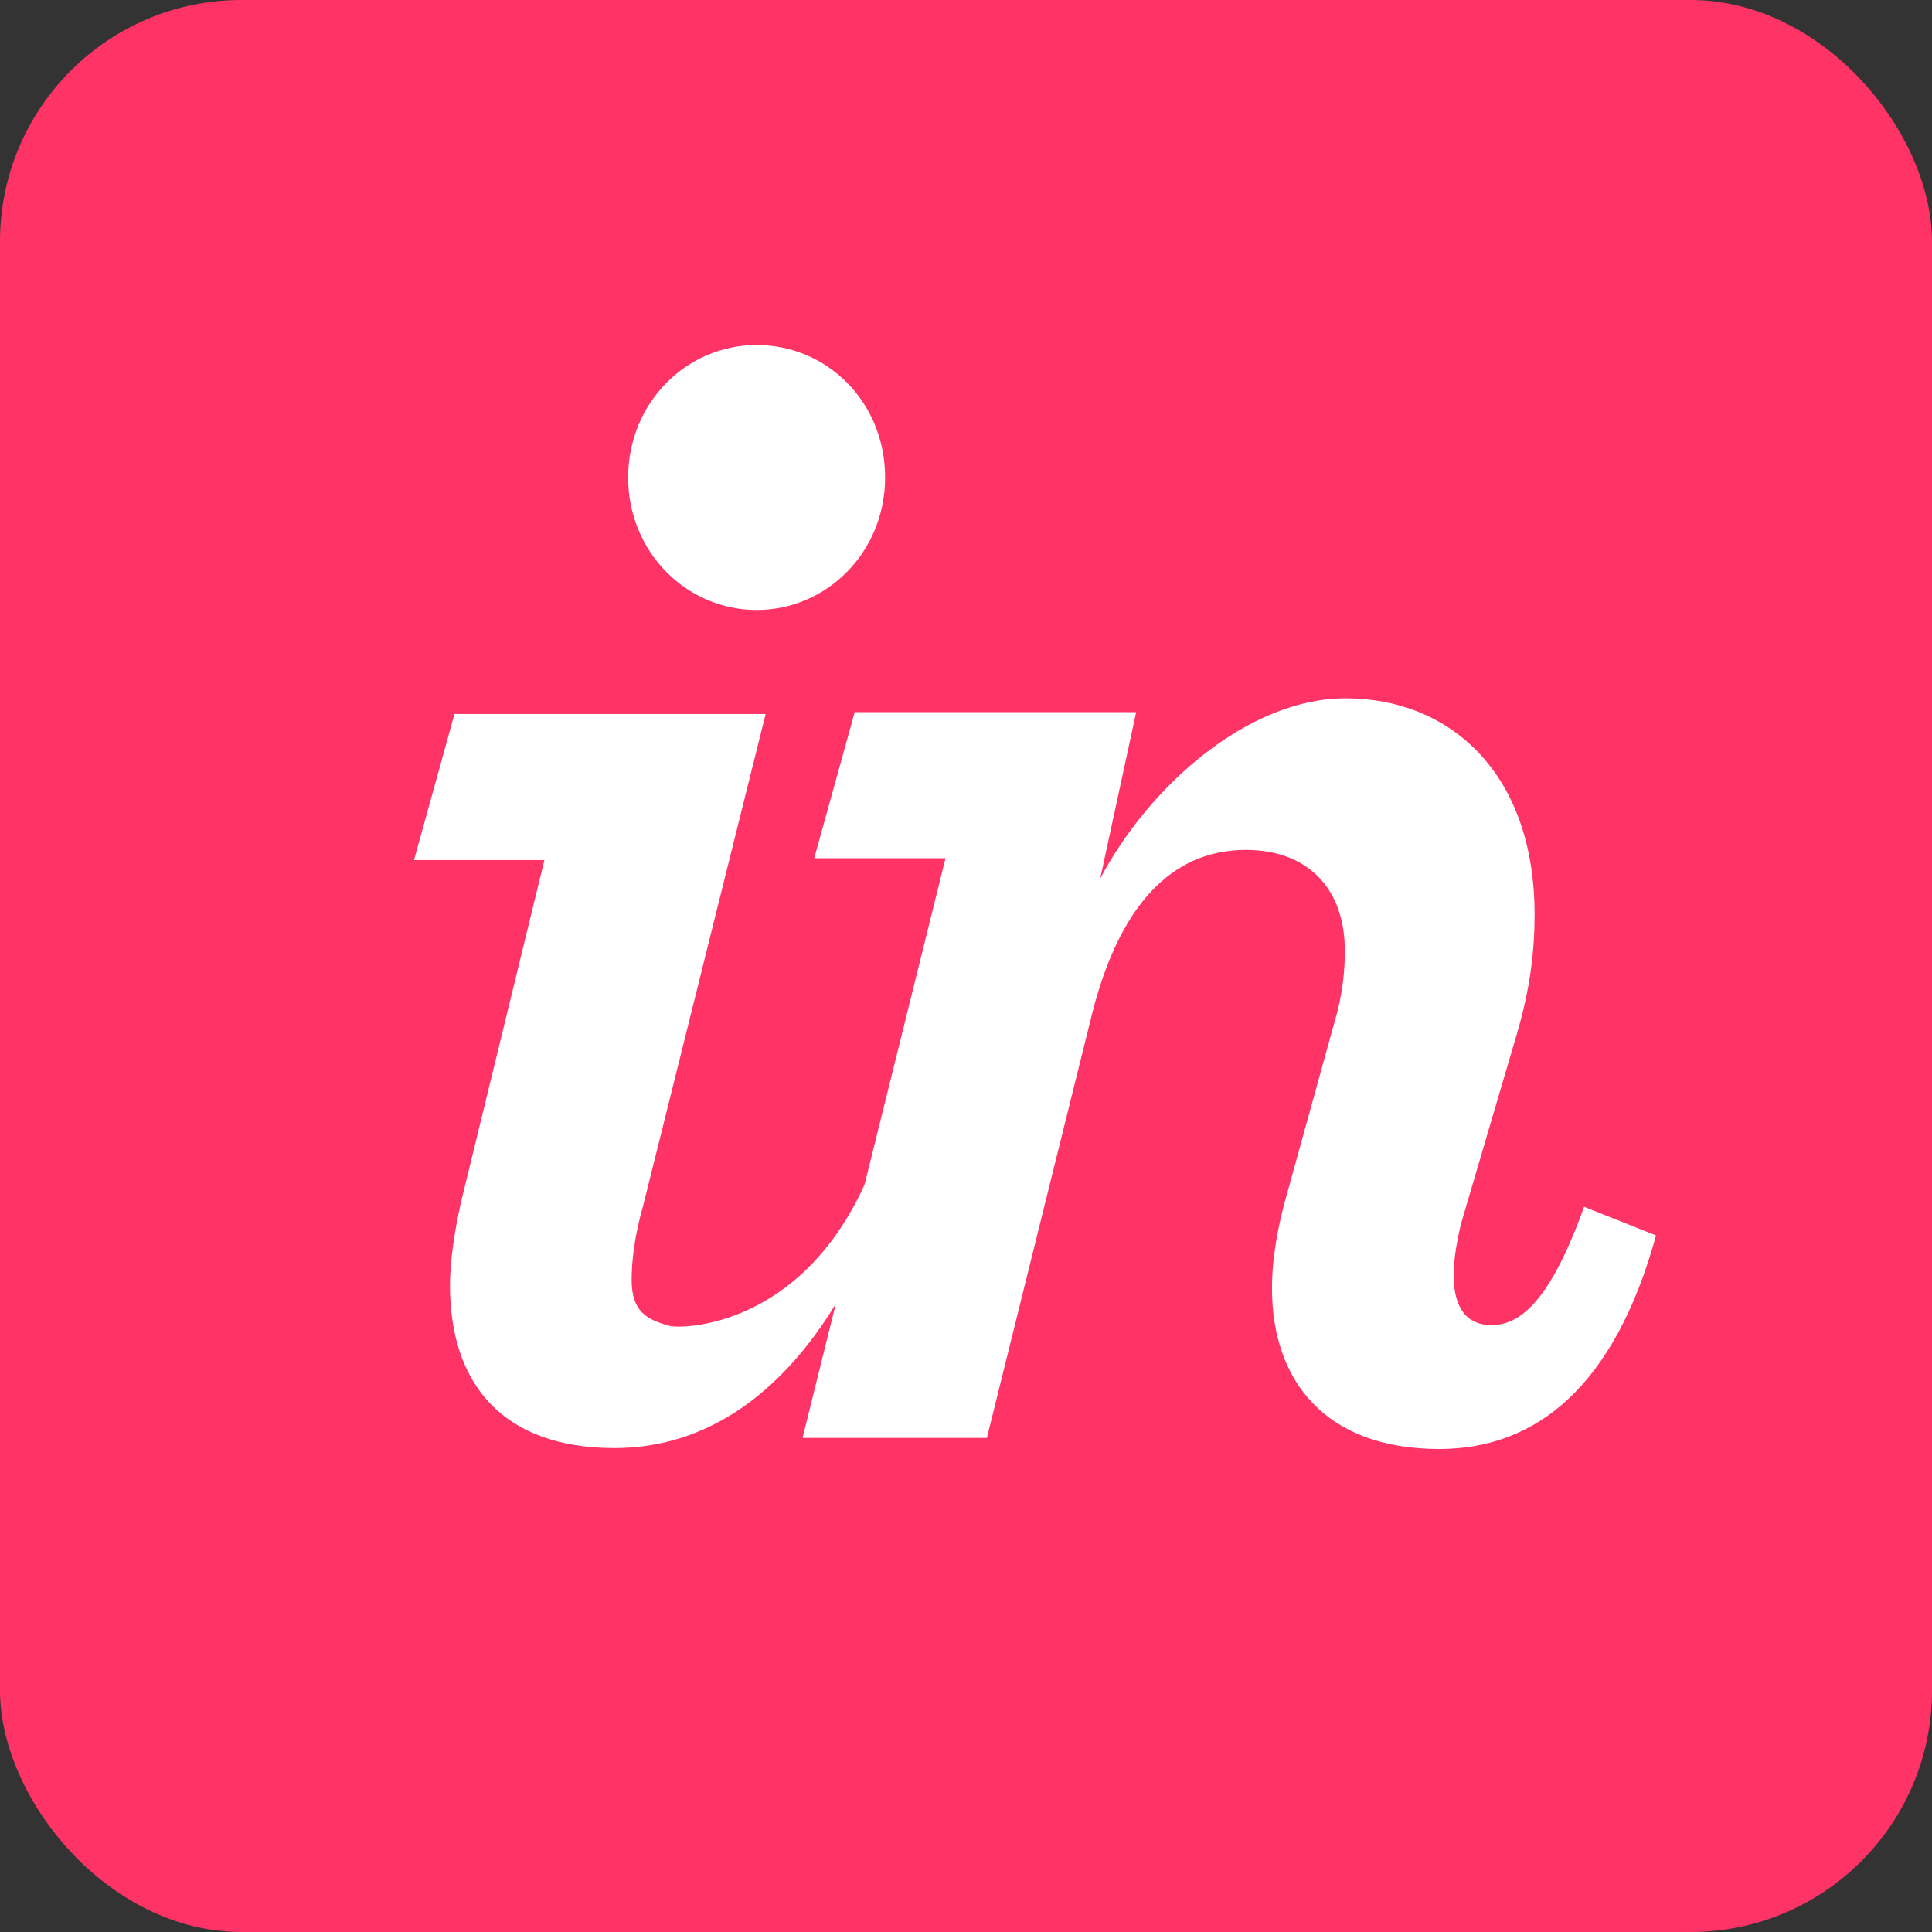
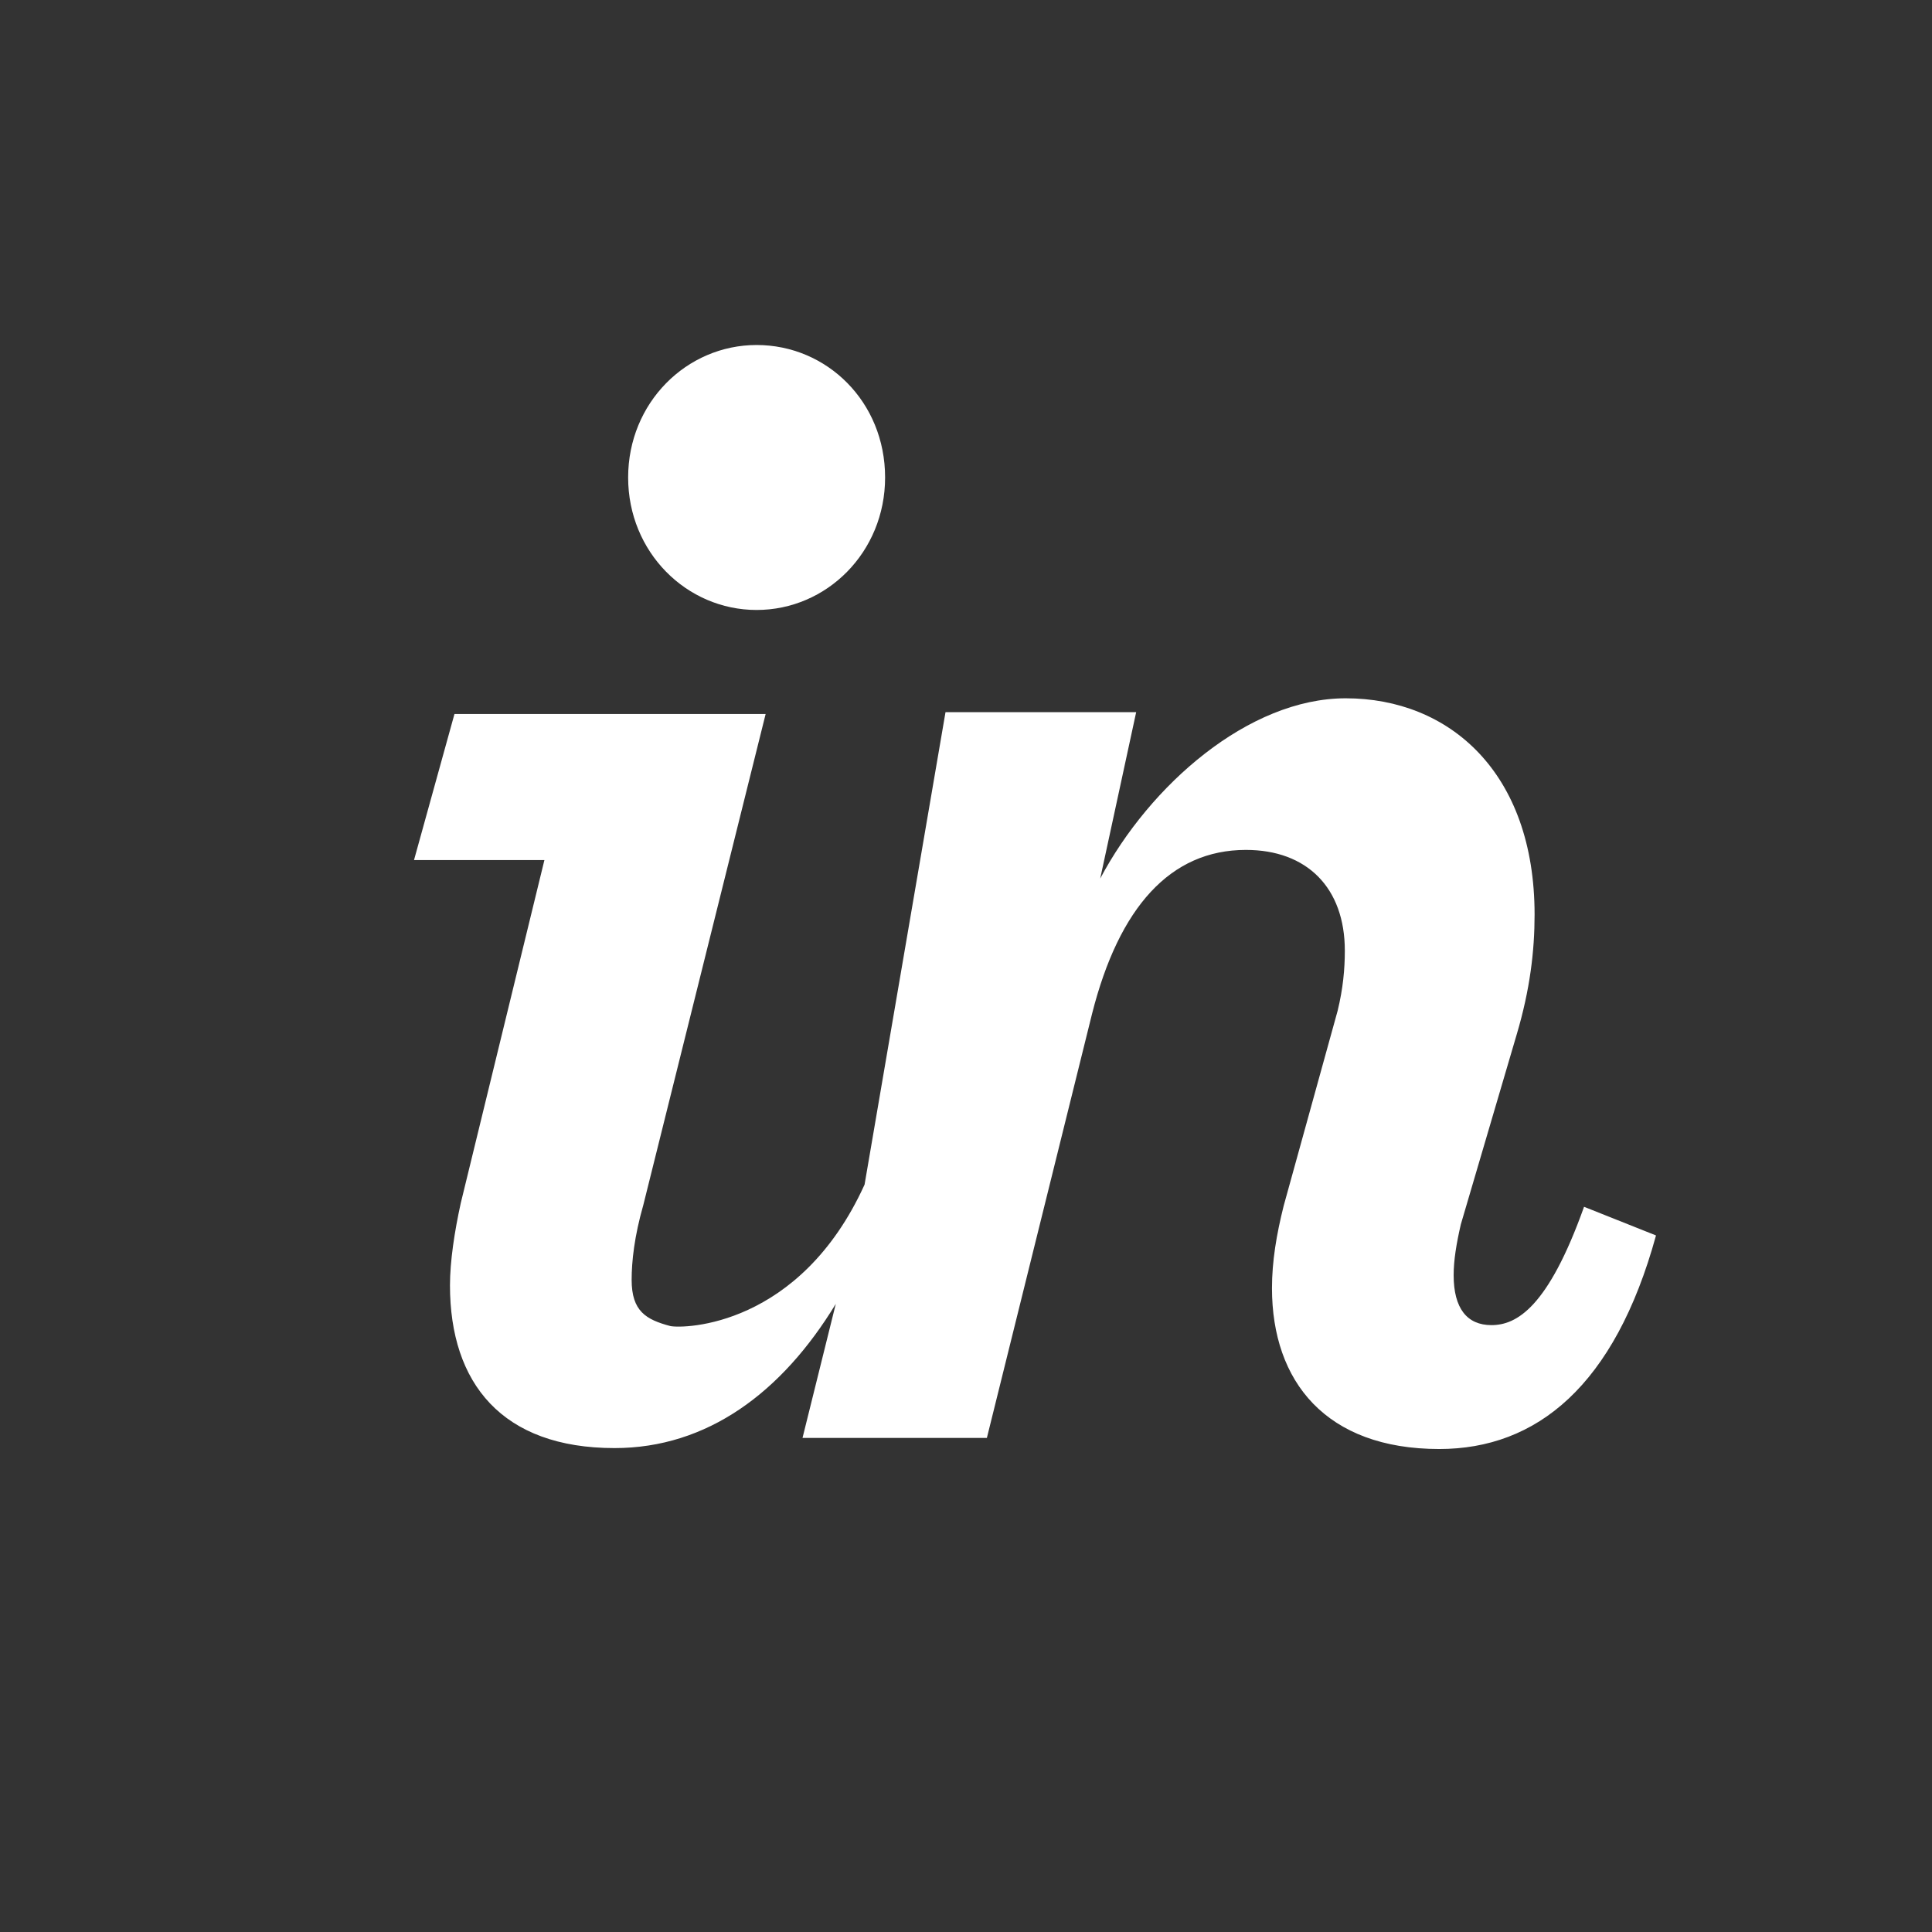
<svg xmlns="http://www.w3.org/2000/svg" width="160" height="160" viewBox="0 0 160 160" fill="none">
  <rect x="0" y="0" width="160" height="160" fill="#333333" stroke="none" />
-   <rect width="160" height="160" rx="20" fill="#FF3366" />
-   <path fill-rule="evenodd" clip-rule="evenodd" d="M52.02 39.543C52.02 45.72 56.848 50.515 62.66 50.515C68.472 50.515 73.3 45.72 73.3 39.543C73.3 33.274 68.472 28.572 62.66 28.572C56.848 28.572 52.02 33.366 52.02 39.543ZM45.085 71.229L38.159 99.635C37.637 102.008 37.265 104.458 37.265 106.449C37.265 114.565 41.585 119.924 50.895 119.924C58.566 119.924 64.748 115.331 69.217 107.98L66.461 119.082H81.729L90.444 83.939C92.678 75.133 96.923 70.386 103.18 70.386C108.244 70.386 111.373 73.526 111.373 78.732C111.373 80.263 111.224 81.871 110.777 83.709L106.308 99.864C105.712 102.238 105.34 104.458 105.34 106.679C105.34 114.412 109.808 120.001 119.193 120.001C127.237 120.001 133.717 114.795 137.143 102.314L131.184 99.941C128.205 108.286 125.598 109.741 123.513 109.741C121.502 109.741 120.385 108.363 120.385 105.607C120.385 104.382 120.608 103.003 120.98 101.396L125.598 85.7C126.715 81.948 127.088 78.732 127.088 75.746C127.088 63.955 120.012 57.83 111.447 57.83C103.403 57.83 95.21 65.027 91.114 72.76L94.093 58.978H70.781L67.429 71.076H78.303L71.6 98.103C66.238 109.894 56.63 110.047 55.512 109.818C53.502 109.282 52.31 108.593 52.31 105.99C52.31 104.458 52.533 102.391 53.278 99.788L63.407 59.131H37.637L34.286 71.229H45.085Z" fill="white" />
+   <path fill-rule="evenodd" clip-rule="evenodd" d="M52.02 39.543C52.02 45.72 56.848 50.515 62.66 50.515C68.472 50.515 73.3 45.72 73.3 39.543C73.3 33.274 68.472 28.572 62.66 28.572C56.848 28.572 52.02 33.366 52.02 39.543ZM45.085 71.229L38.159 99.635C37.637 102.008 37.265 104.458 37.265 106.449C37.265 114.565 41.585 119.924 50.895 119.924C58.566 119.924 64.748 115.331 69.217 107.98L66.461 119.082H81.729L90.444 83.939C92.678 75.133 96.923 70.386 103.18 70.386C108.244 70.386 111.373 73.526 111.373 78.732C111.373 80.263 111.224 81.871 110.777 83.709L106.308 99.864C105.712 102.238 105.34 104.458 105.34 106.679C105.34 114.412 109.808 120.001 119.193 120.001C127.237 120.001 133.717 114.795 137.143 102.314L131.184 99.941C128.205 108.286 125.598 109.741 123.513 109.741C121.502 109.741 120.385 108.363 120.385 105.607C120.385 104.382 120.608 103.003 120.98 101.396L125.598 85.7C126.715 81.948 127.088 78.732 127.088 75.746C127.088 63.955 120.012 57.83 111.447 57.83C103.403 57.83 95.21 65.027 91.114 72.76L94.093 58.978H70.781H78.303L71.6 98.103C66.238 109.894 56.63 110.047 55.512 109.818C53.502 109.282 52.31 108.593 52.31 105.99C52.31 104.458 52.533 102.391 53.278 99.788L63.407 59.131H37.637L34.286 71.229H45.085Z" fill="white" />
</svg>